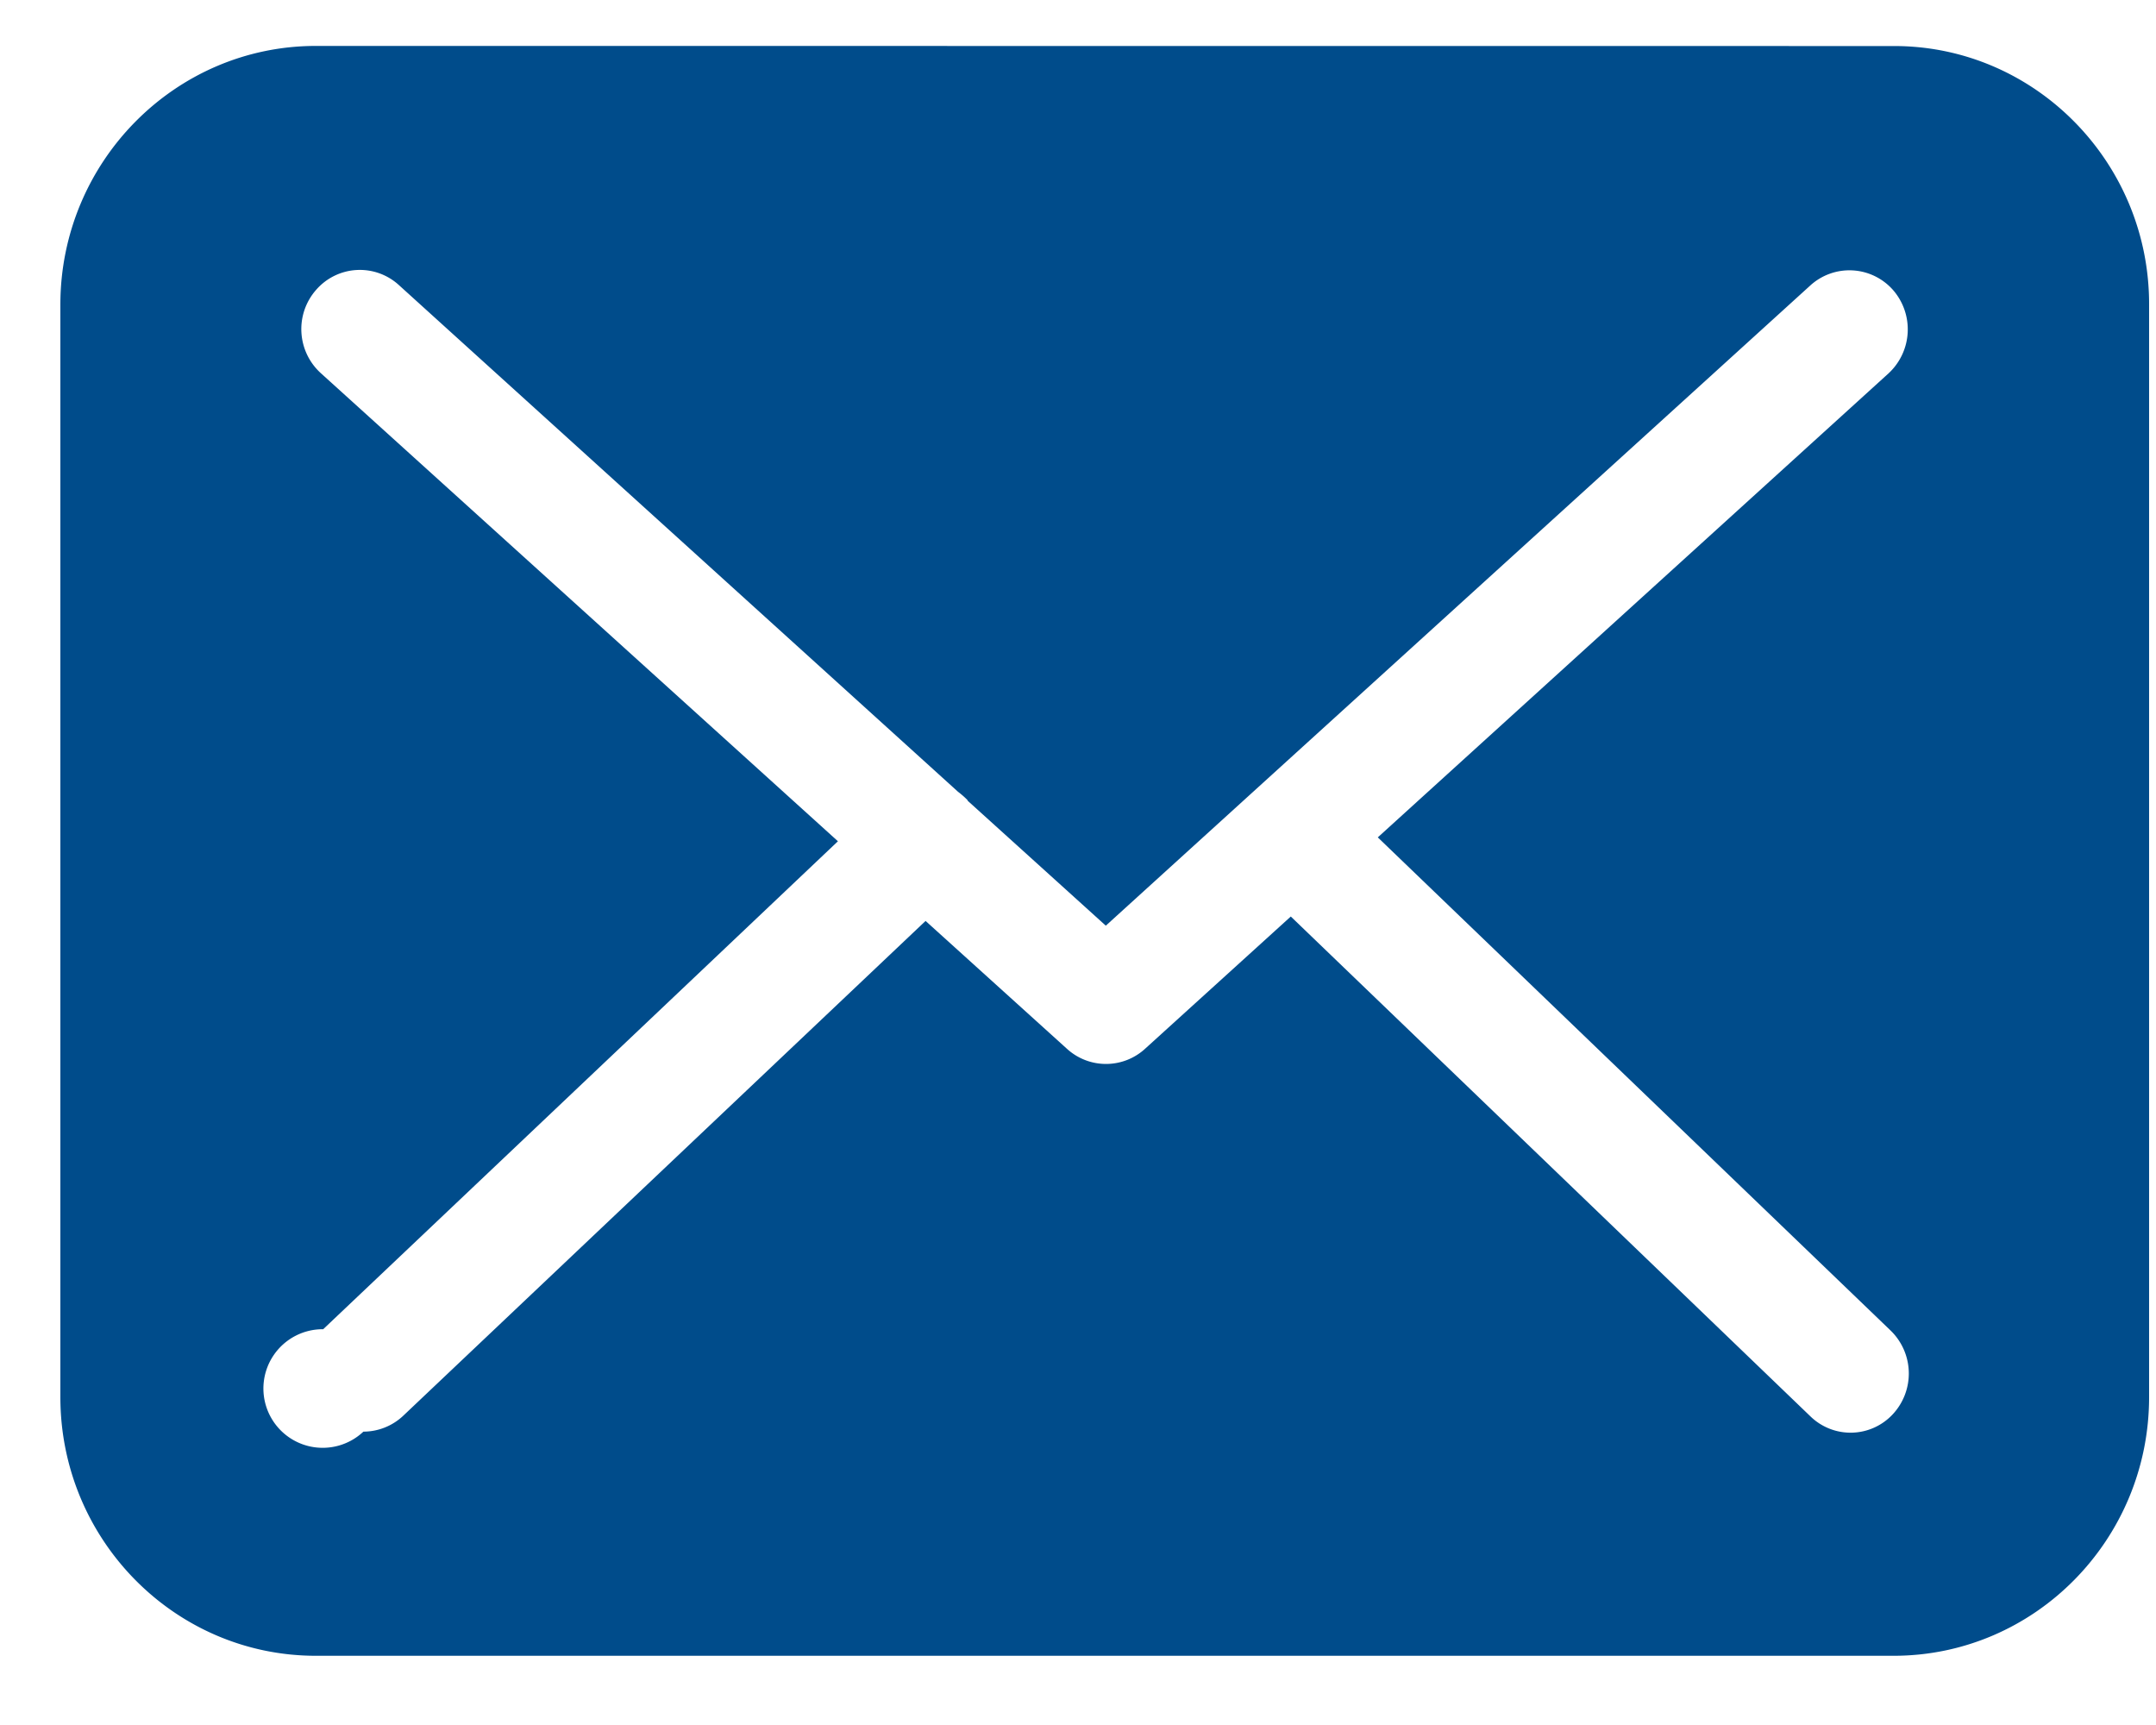
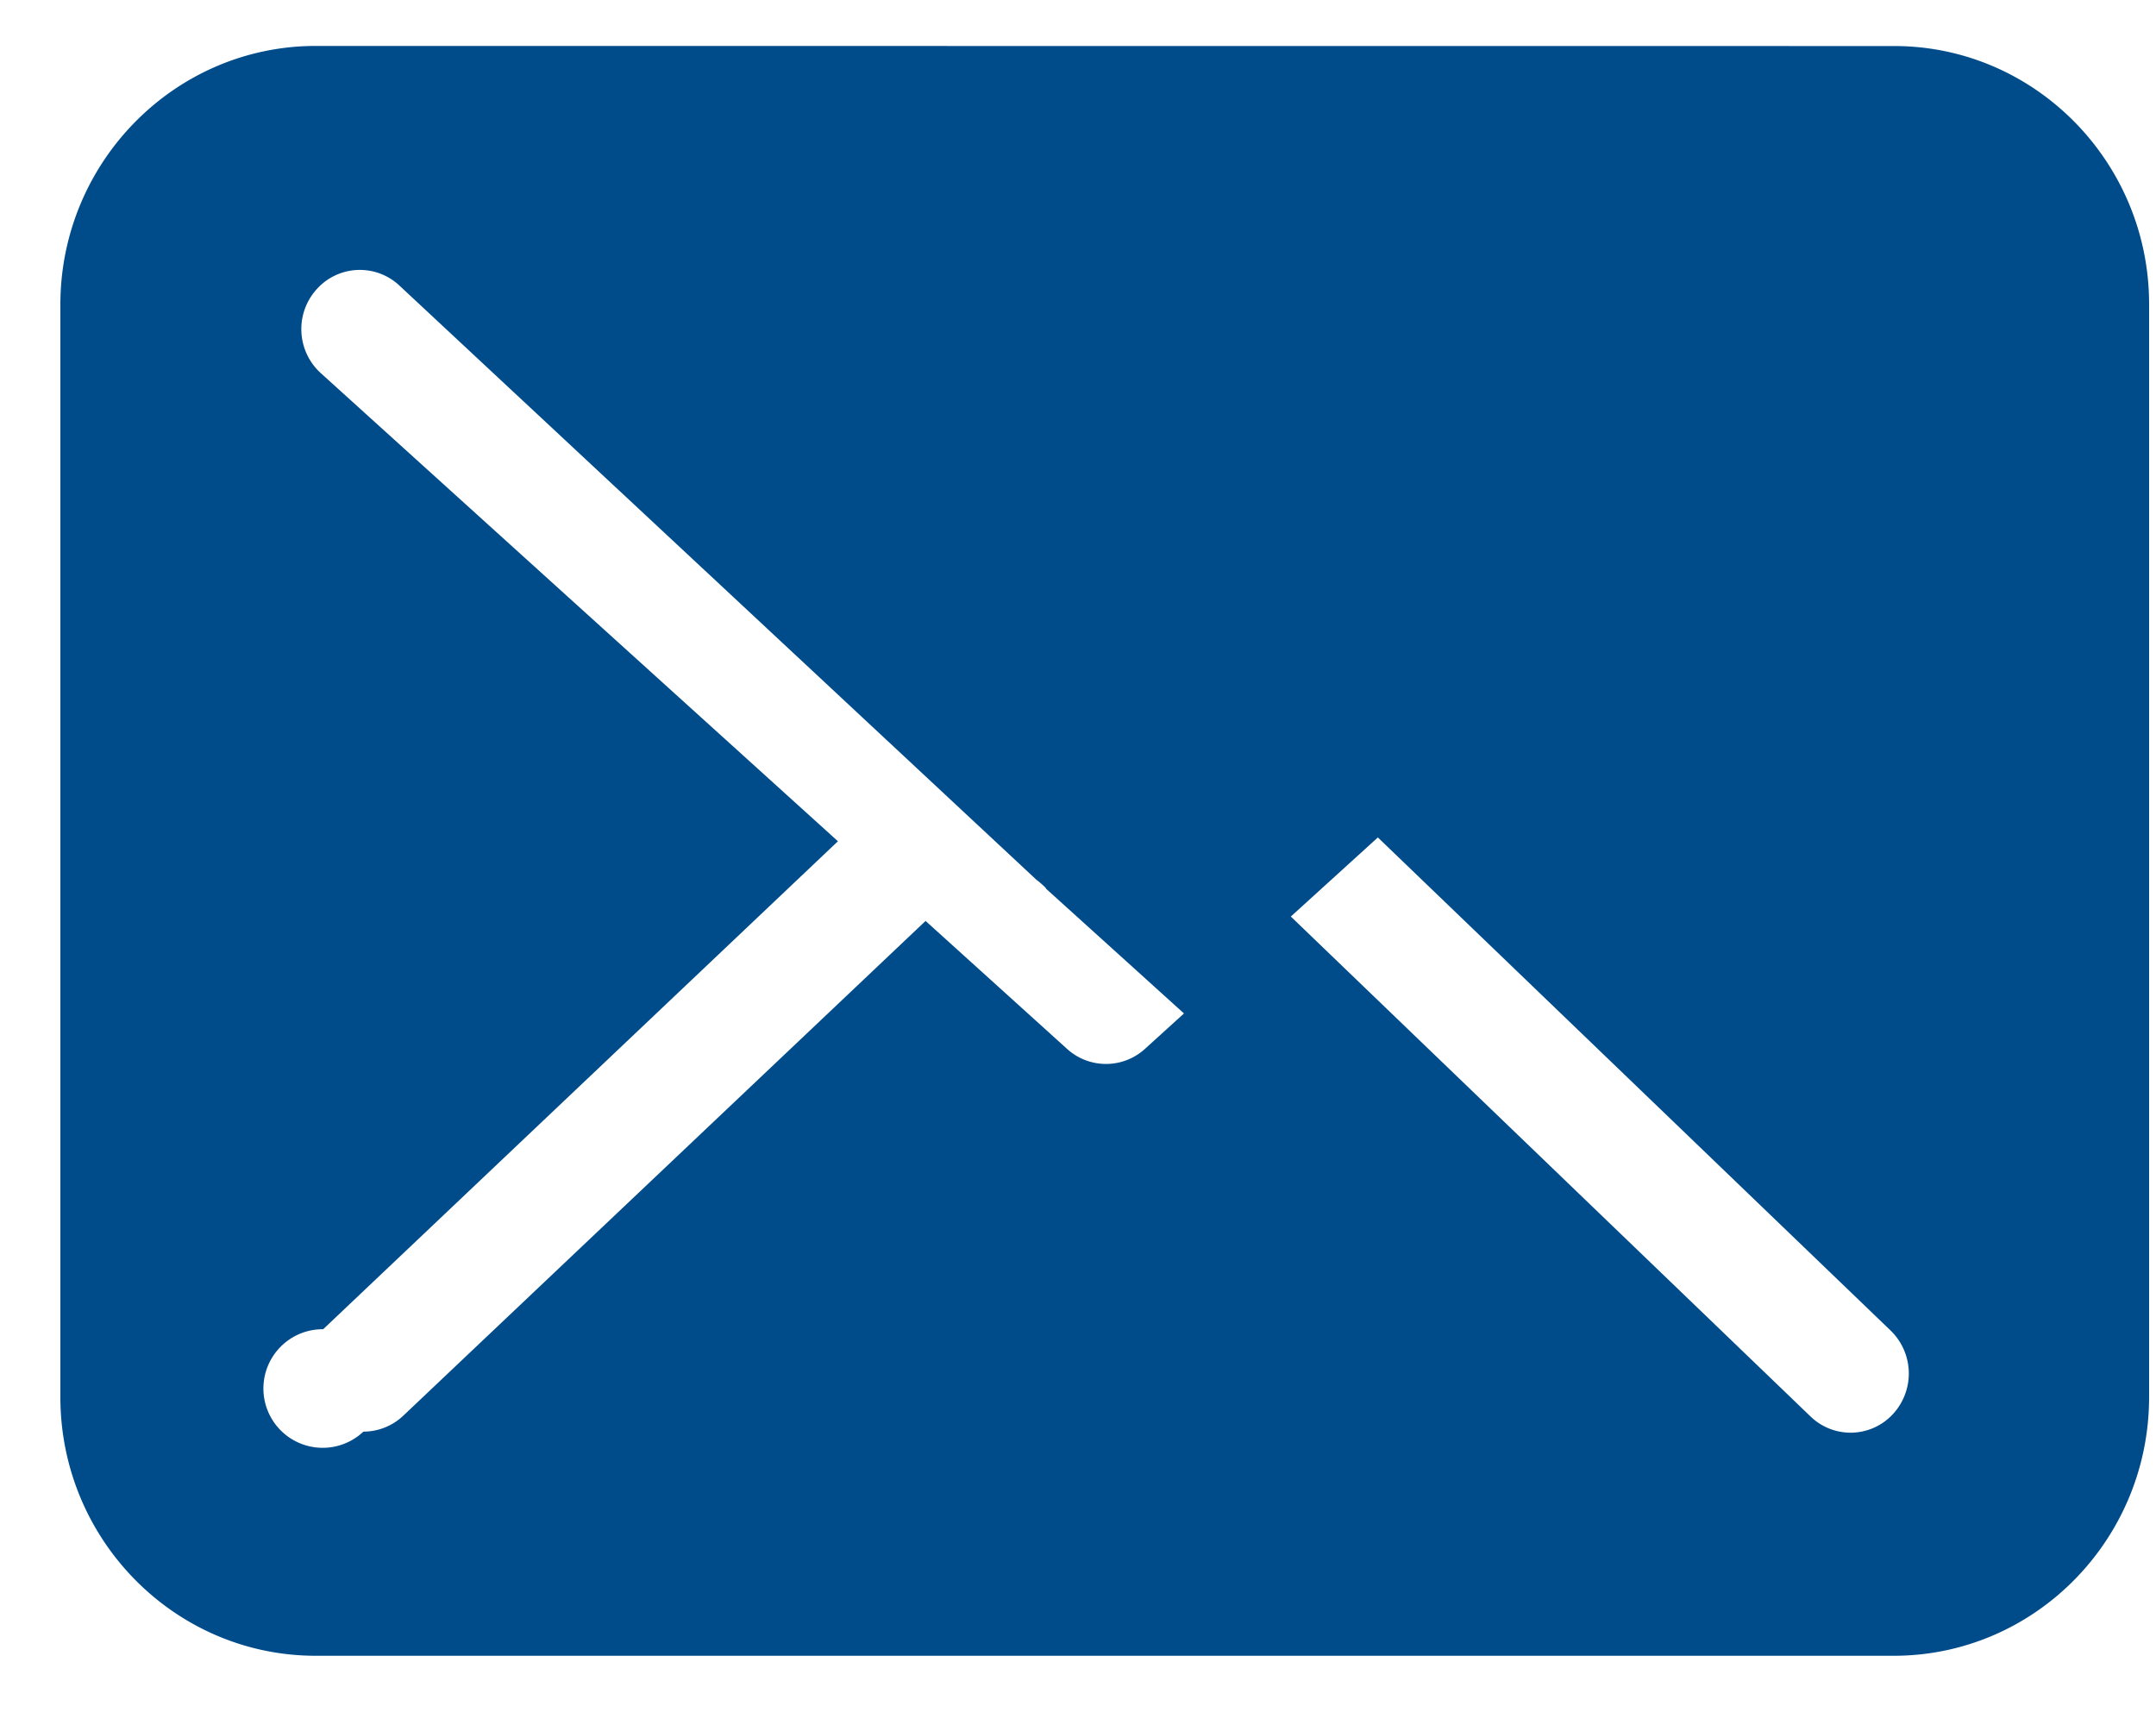
<svg xmlns="http://www.w3.org/2000/svg" width="20" height="16" viewBox="0 0 20 16">
  <g>
    <g>
-       <path fill="#004c8b" d="M17.571.427c1.307 0 2.37 1.08 2.365 2.403v10.128c0 1.324-1.062 2.4-2.37 2.4H2.93c-1.307 0-2.37-1.076-2.37-2.4V2.826c0-1.323 1.063-2.4 2.37-2.4zm-4.79 7.34l4.738-4.304a.556.556 0 0 0 .04-.775.539.539 0 0 0-.766-.04l-6.535 5.938-1.275-1.153c-.004-.003-.008-.008-.008-.012a.787.787 0 0 0-.088-.077L3.699 2.643a.537.537 0 0 0-.766.045c-.2.227-.18.572.045.775l4.795 4.34-4.775 4.526a.55.55 0 1 0 .373.95.54.54 0 0 0 .368-.146l4.847-4.591 1.316 1.19a.537.537 0 0 0 .721-.005l1.351-1.226 4.82 4.636a.534.534 0 0 0 .765-.02.555.555 0 0 0-.02-.775z" />
+       <path fill="#004c8b" d="M17.571.427c1.307 0 2.37 1.08 2.365 2.403v10.128c0 1.324-1.062 2.4-2.37 2.4H2.93c-1.307 0-2.37-1.076-2.37-2.4V2.826c0-1.323 1.063-2.4 2.37-2.4zm-4.79 7.34l4.738-4.304l-6.535 5.938-1.275-1.153c-.004-.003-.008-.008-.008-.012a.787.787 0 0 0-.088-.077L3.699 2.643a.537.537 0 0 0-.766.045c-.2.227-.18.572.045.775l4.795 4.34-4.775 4.526a.55.55 0 1 0 .373.95.54.54 0 0 0 .368-.146l4.847-4.591 1.316 1.19a.537.537 0 0 0 .721-.005l1.351-1.226 4.82 4.636a.534.534 0 0 0 .765-.02.555.555 0 0 0-.02-.775z" />
    </g>
  </g>
</svg>